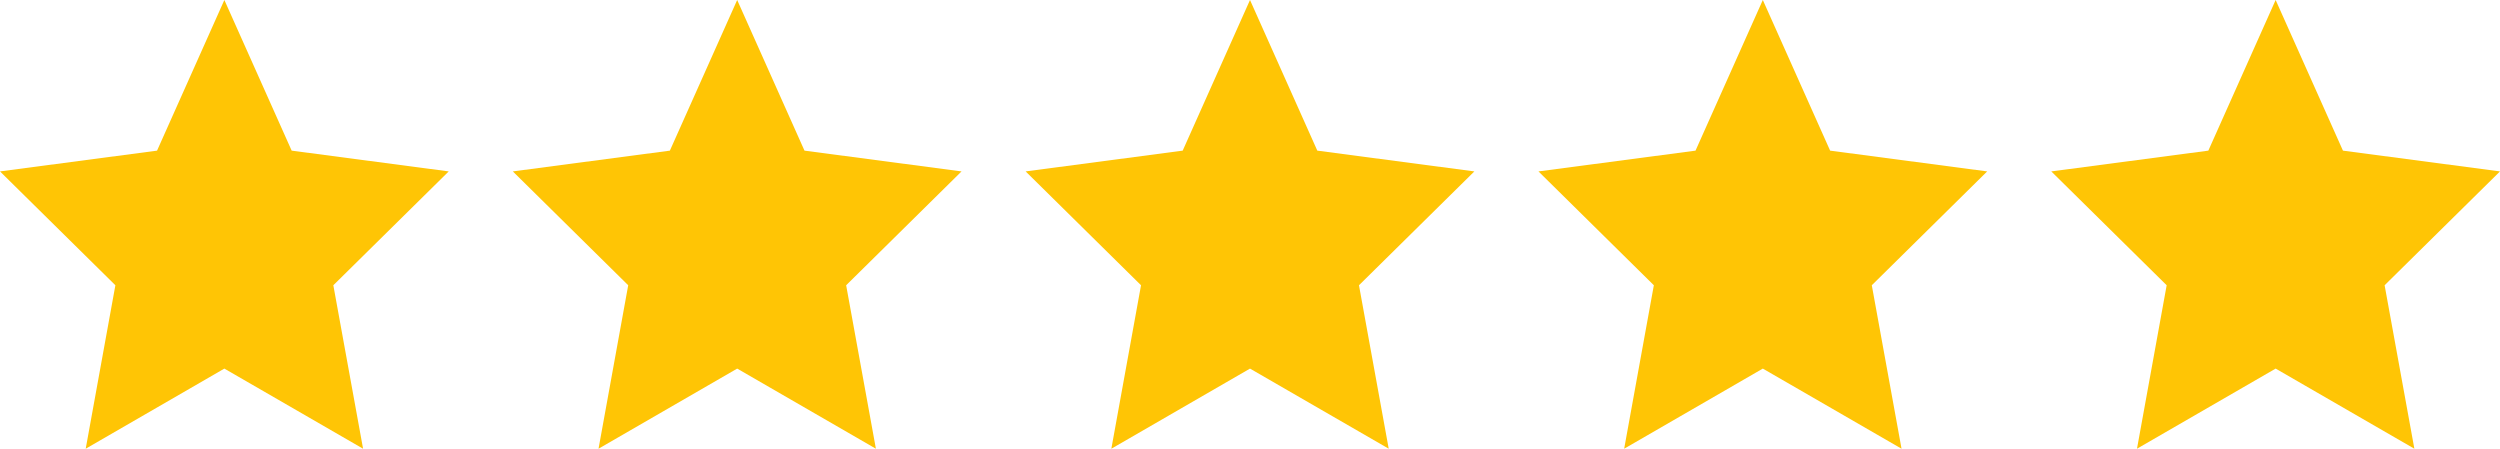
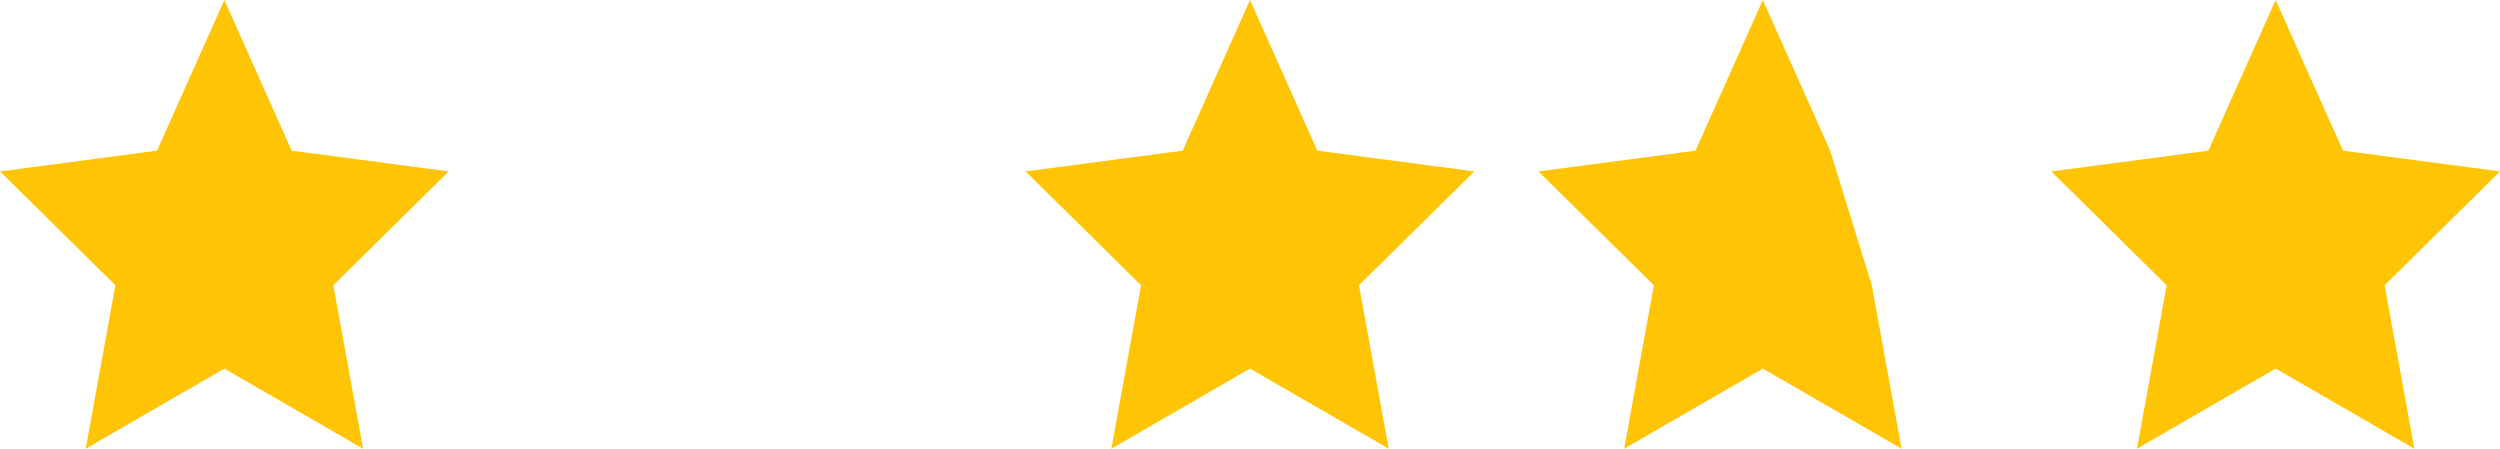
<svg xmlns="http://www.w3.org/2000/svg" width="78" height="14" viewBox="0 0 78 14">
  <g transform="translate(-348 -7276)">
    <path d="M7,0,9.1,4.7l4.9.648L10.4,8.9l.928,5.1L7,11.5,2.674,14,3.6,8.9,0,5.348,4.9,4.7Z" transform="translate(348 7276)" fill="#ffc505" />
-     <path d="M7,0,9.1,4.7l4.9.648L10.4,8.9l.928,5.1L7,11.5,2.674,14,3.6,8.9,0,5.348,4.9,4.7Z" transform="translate(364 7276)" fill="#ffc505" />
    <path d="M7,0,9.1,4.7l4.9.648L10.4,8.9l.928,5.1L7,11.5,2.674,14,3.6,8.9,0,5.348,4.9,4.7Z" transform="translate(380 7276)" fill="#ffc505" />
-     <path d="M7,0,9.1,4.7l4.9.648L10.4,8.9l.928,5.1L7,11.5,2.674,14,3.6,8.9,0,5.348,4.9,4.7Z" transform="translate(396 7276)" fill="#ffc505" />
+     <path d="M7,0,9.1,4.7L10.4,8.9l.928,5.1L7,11.5,2.674,14,3.6,8.9,0,5.348,4.9,4.7Z" transform="translate(396 7276)" fill="#ffc505" />
    <path d="M7,0,9.1,4.7l4.9.648L10.4,8.9l.928,5.1L7,11.5,2.674,14,3.6,8.9,0,5.348,4.9,4.7Z" transform="translate(412 7276)" fill="#ffc505" />
  </g>
</svg>